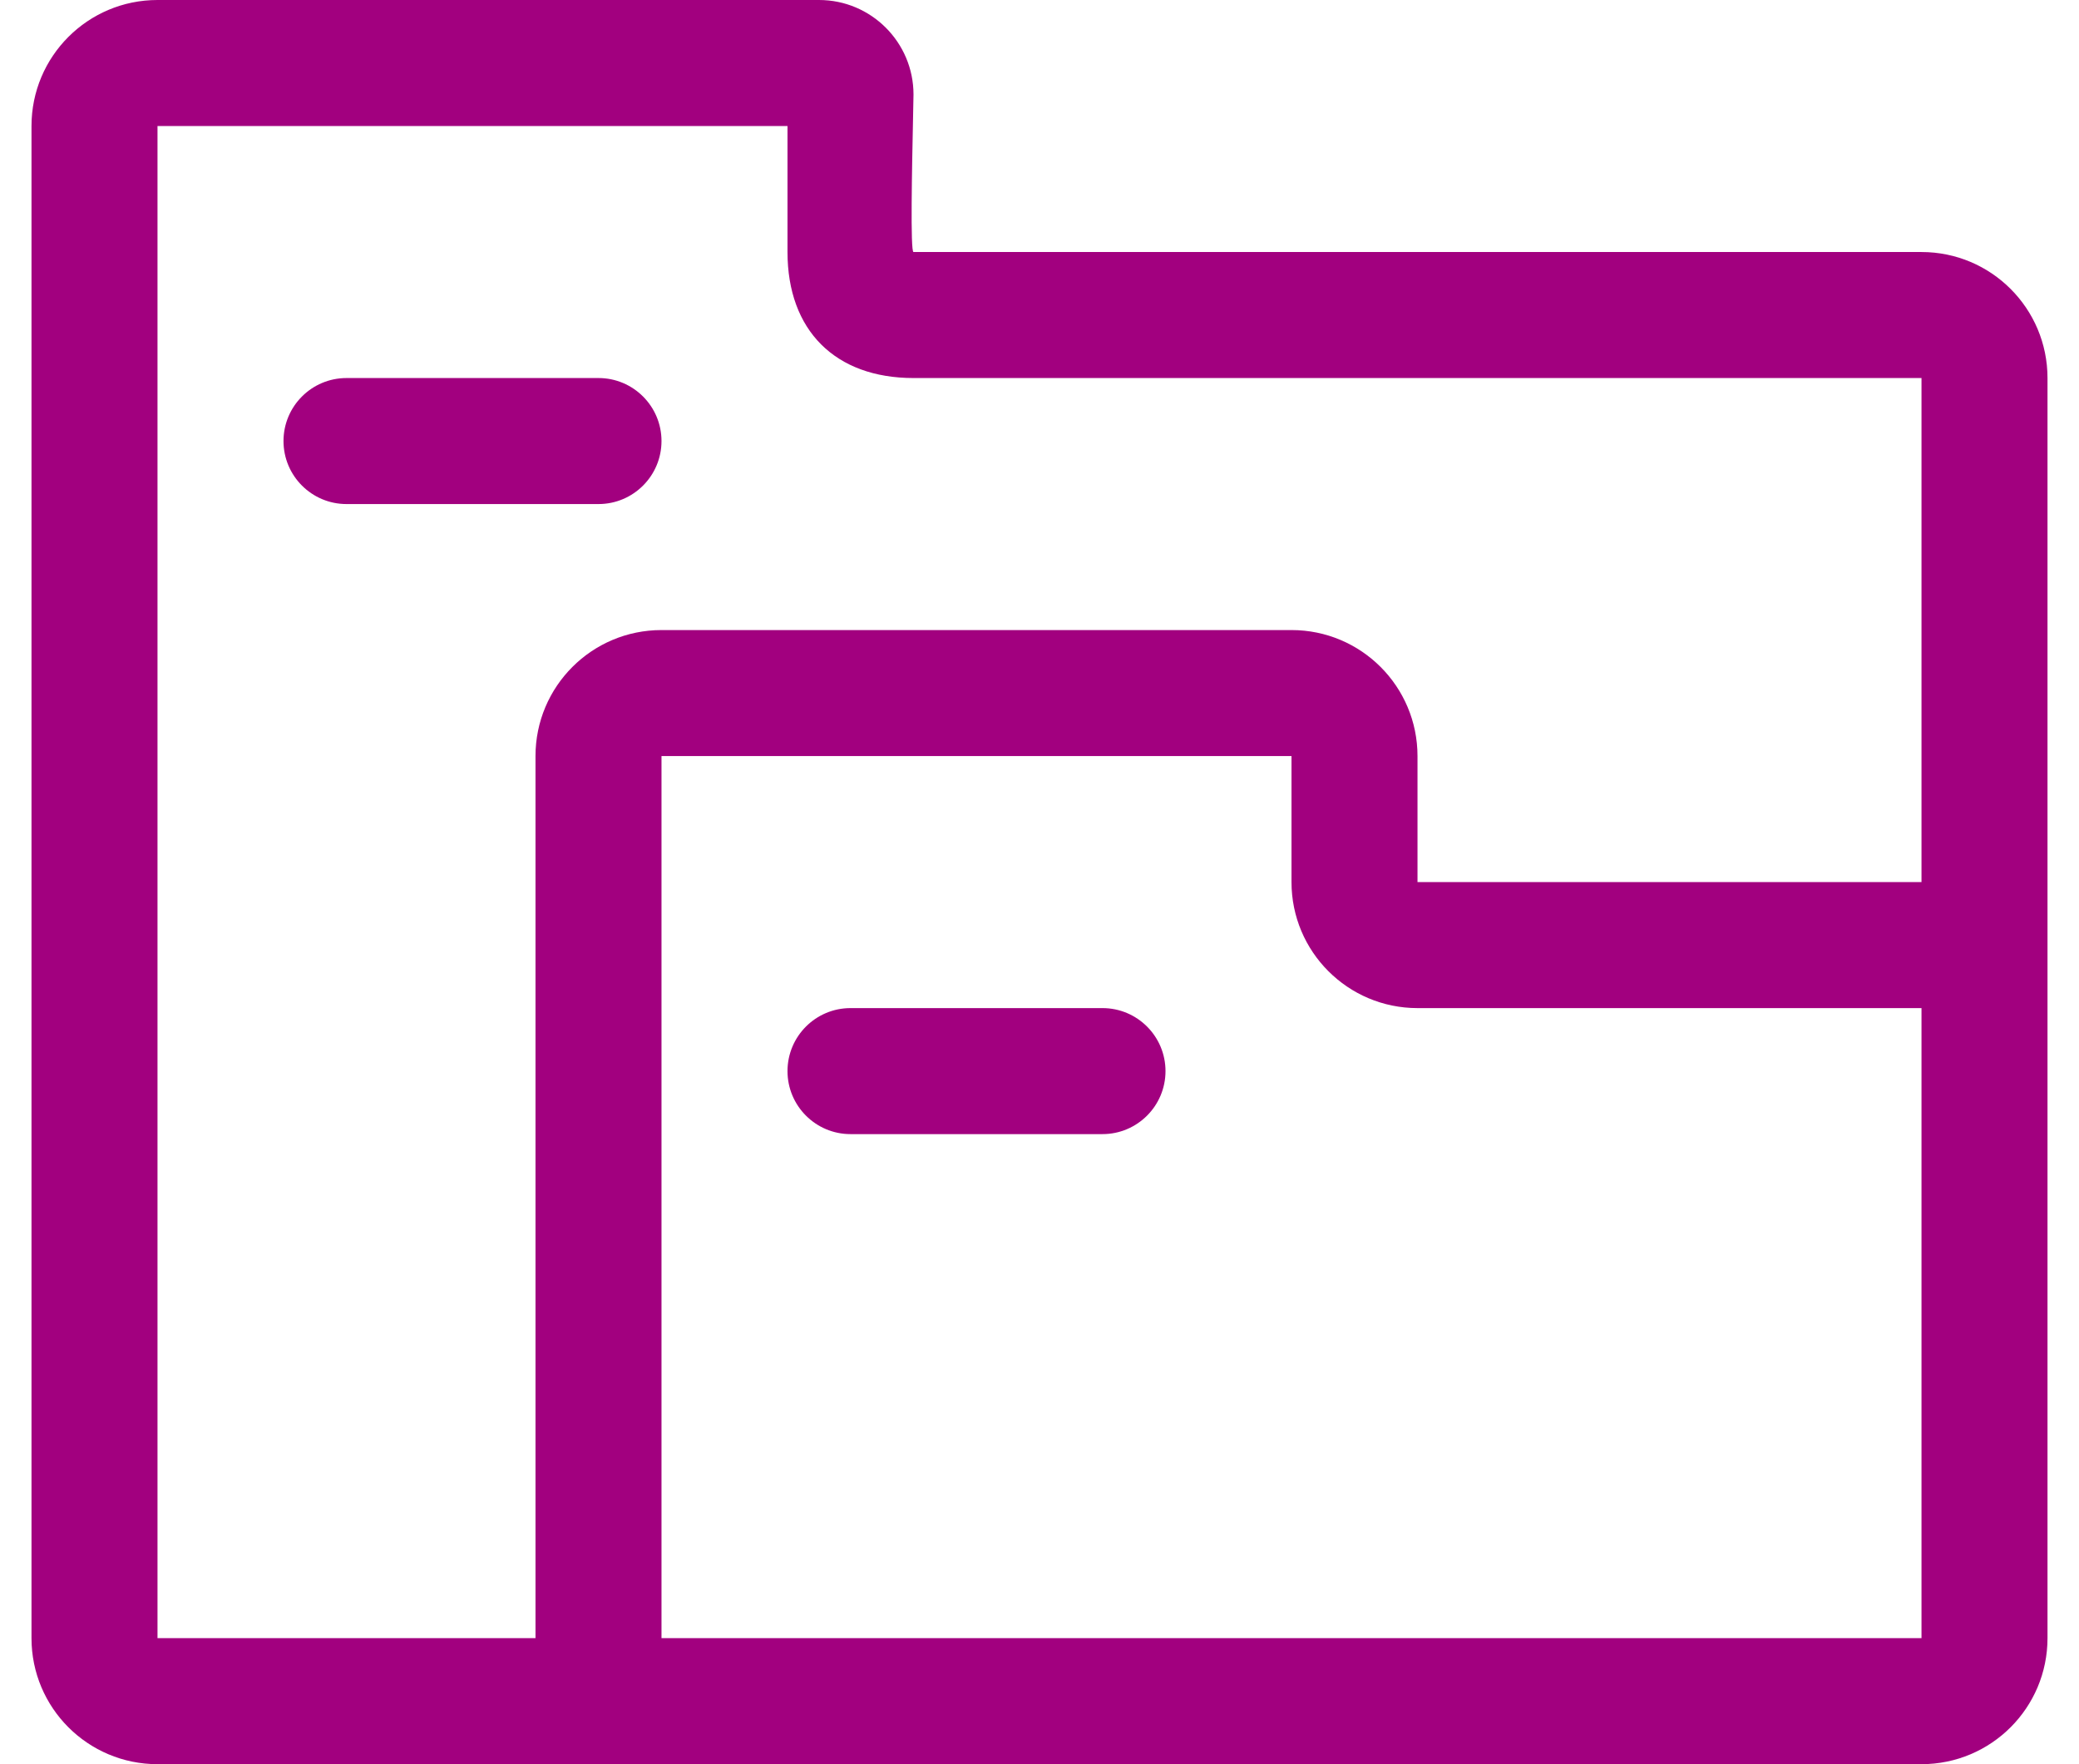
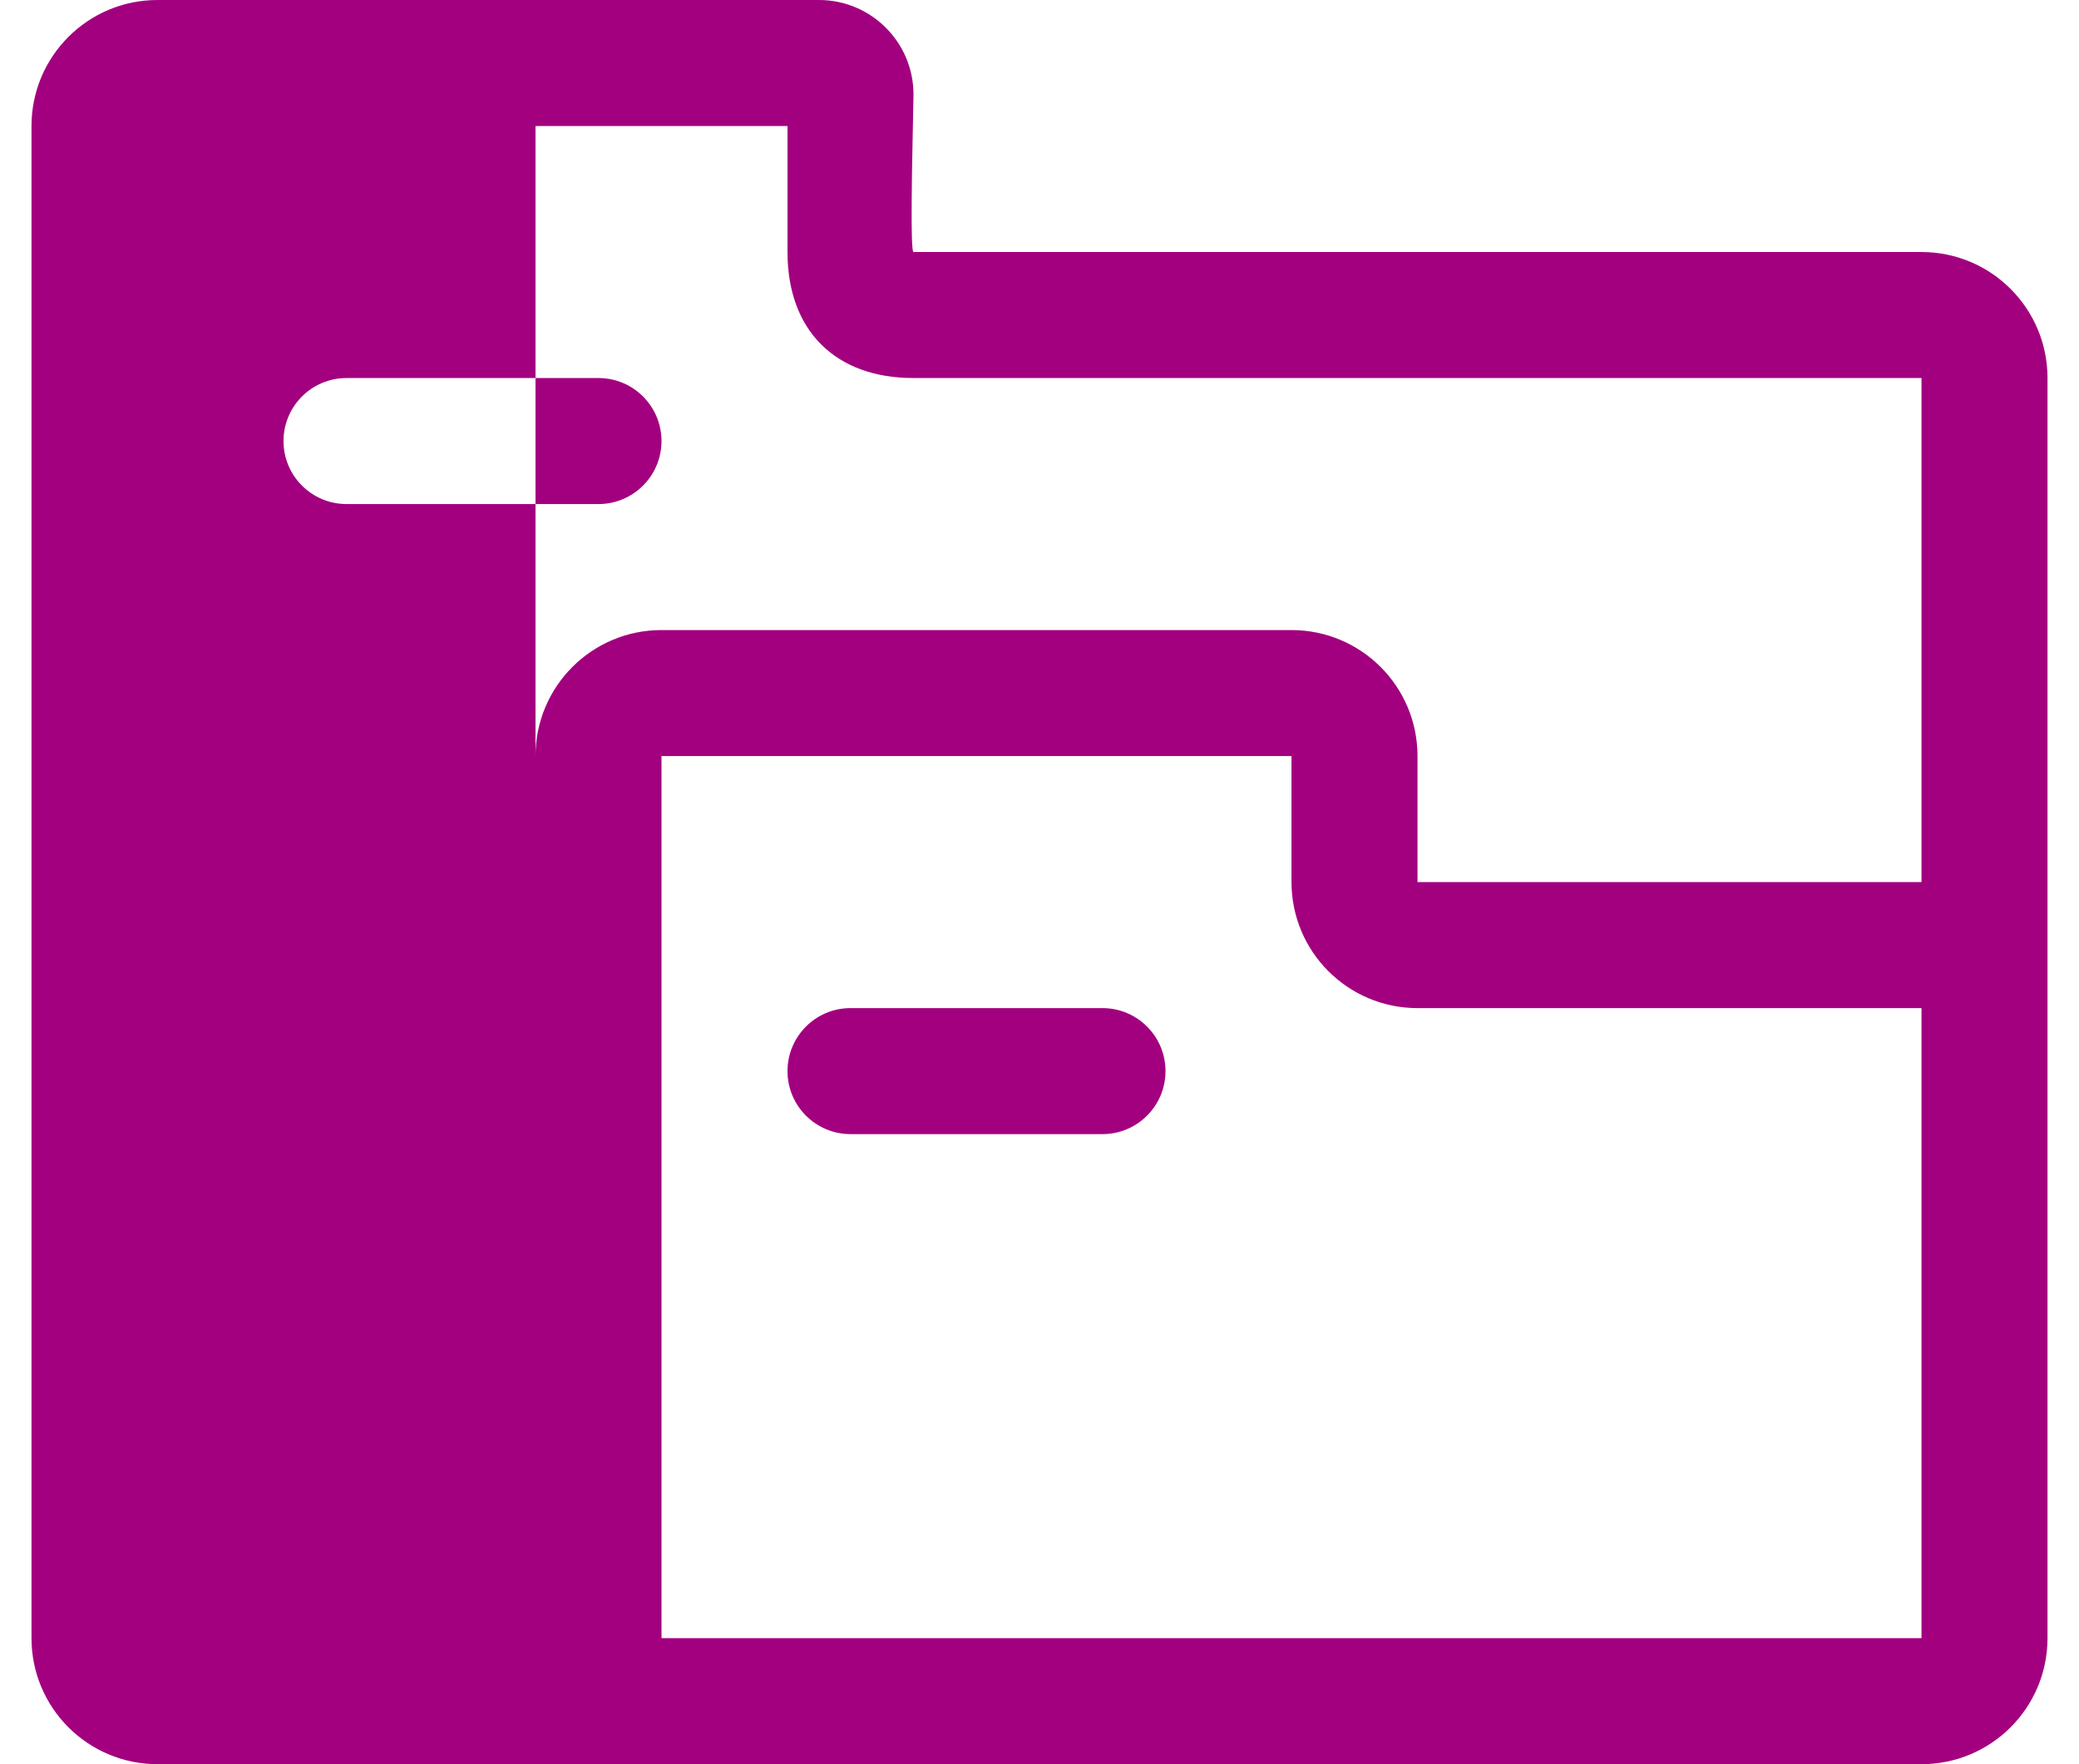
<svg xmlns="http://www.w3.org/2000/svg" width="33" height="28" viewBox="0 0 33 28" fill="none">
-   <path fill-rule="evenodd" clip-rule="evenodd" d="M12.5 2H2.5V26H8.5V12C8.5 10.895 9.395 10 10.5 10H20.5C21.605 10 22.5 10.895 22.5 12V14H30.5V6H14.5C13.257 6 12.5 5.243 12.5 4V2ZM32.5 14V16V26C32.5 27.105 31.605 28 30.5 28H2.5C1.395 28 0.5 27.105 0.5 26V2C0.5 0.895 1.395 0 2.5 0H13C13.828 0 14.5 0.672 14.5 1.5C14.5 1.556 14.497 1.708 14.492 1.913V1.913C14.477 2.634 14.448 4 14.5 4H30.5C31.605 4 32.5 4.895 32.5 6V14ZM30.5 16H22.5C21.395 16 20.5 15.105 20.5 14V12H10.5V26H30.5V16ZM4.5 7C4.5 6.448 4.948 6 5.5 6H9.5C10.052 6 10.5 6.448 10.5 7C10.5 7.552 10.052 8 9.5 8H5.5C4.948 8 4.5 7.552 4.5 7ZM13.5 16C12.948 16 12.5 16.448 12.5 17C12.5 17.552 12.948 18 13.5 18H17.5C18.052 18 18.5 17.552 18.5 17C18.5 16.448 18.052 16 17.5 16H13.5Z" fill="#A2007F" />
+   <path fill-rule="evenodd" clip-rule="evenodd" d="M12.5 2H2.5H8.5V12C8.5 10.895 9.395 10 10.5 10H20.5C21.605 10 22.5 10.895 22.5 12V14H30.5V6H14.5C13.257 6 12.5 5.243 12.5 4V2ZM32.5 14V16V26C32.5 27.105 31.605 28 30.5 28H2.5C1.395 28 0.5 27.105 0.5 26V2C0.5 0.895 1.395 0 2.5 0H13C13.828 0 14.5 0.672 14.5 1.5C14.5 1.556 14.497 1.708 14.492 1.913V1.913C14.477 2.634 14.448 4 14.5 4H30.5C31.605 4 32.5 4.895 32.5 6V14ZM30.5 16H22.5C21.395 16 20.5 15.105 20.5 14V12H10.5V26H30.5V16ZM4.5 7C4.5 6.448 4.948 6 5.5 6H9.5C10.052 6 10.5 6.448 10.5 7C10.5 7.552 10.052 8 9.5 8H5.5C4.948 8 4.5 7.552 4.5 7ZM13.5 16C12.948 16 12.5 16.448 12.5 17C12.5 17.552 12.948 18 13.5 18H17.5C18.052 18 18.5 17.552 18.5 17C18.5 16.448 18.052 16 17.5 16H13.5Z" fill="#A2007F" />
</svg>